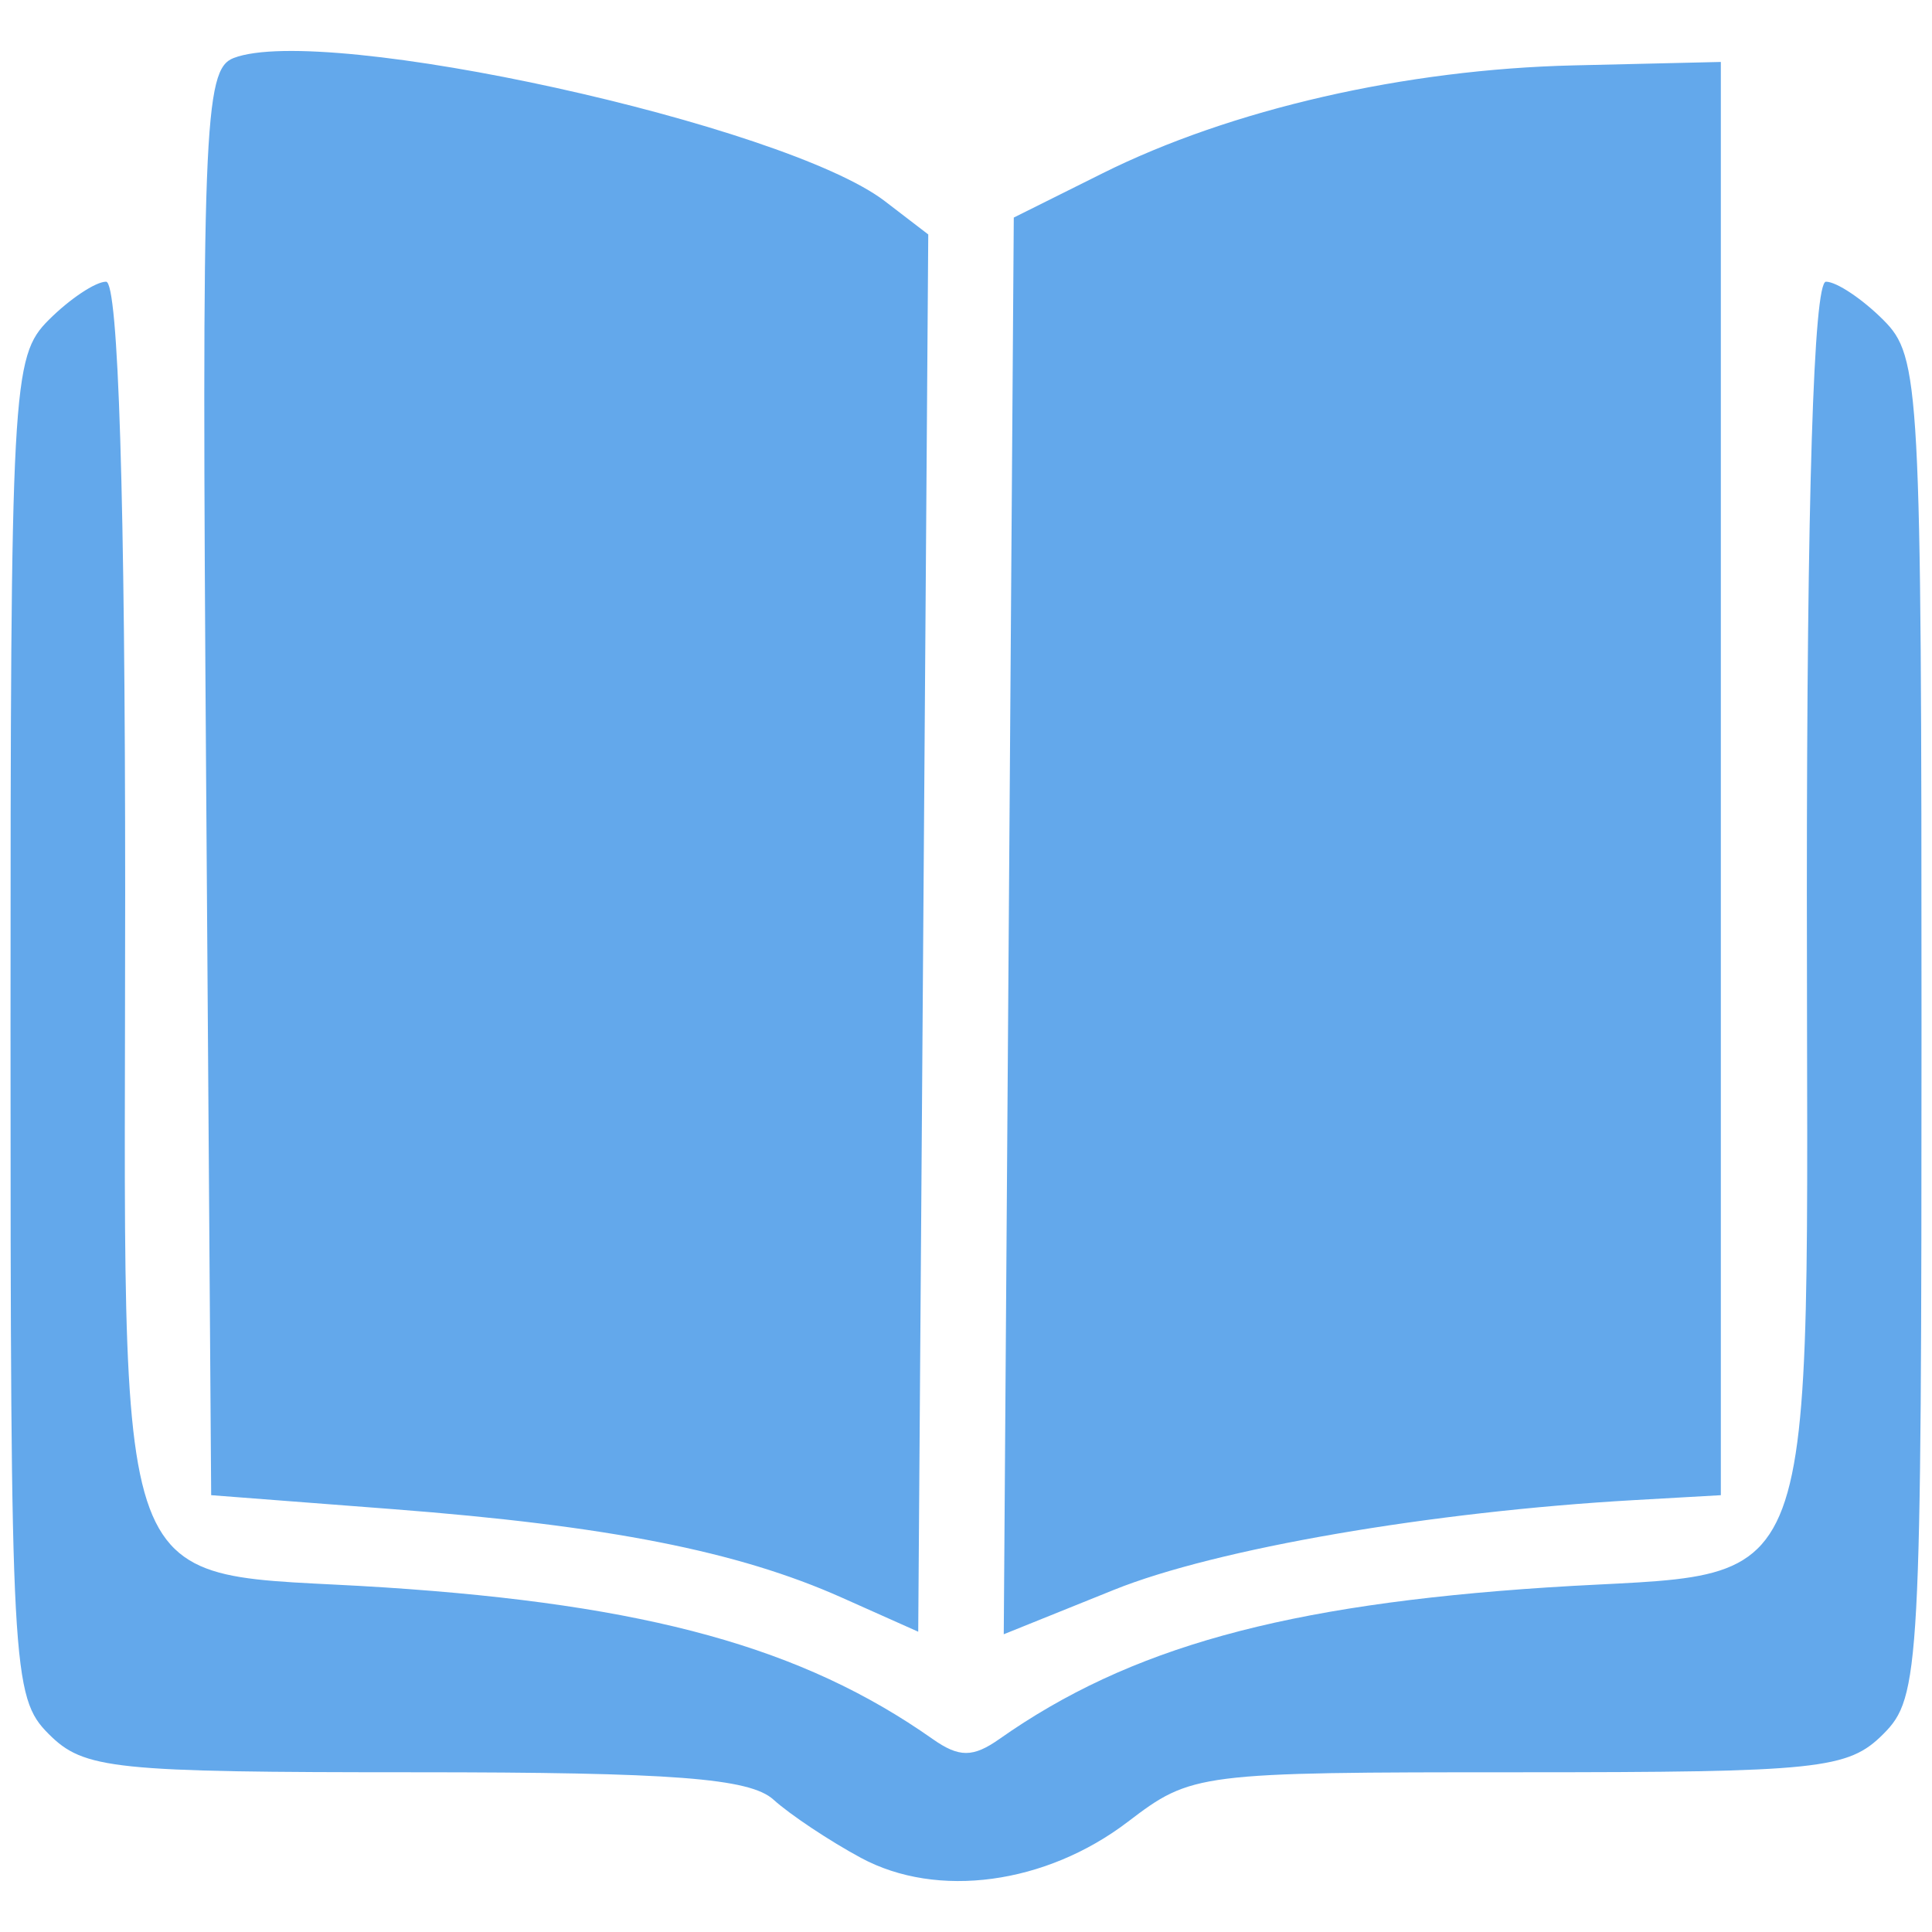
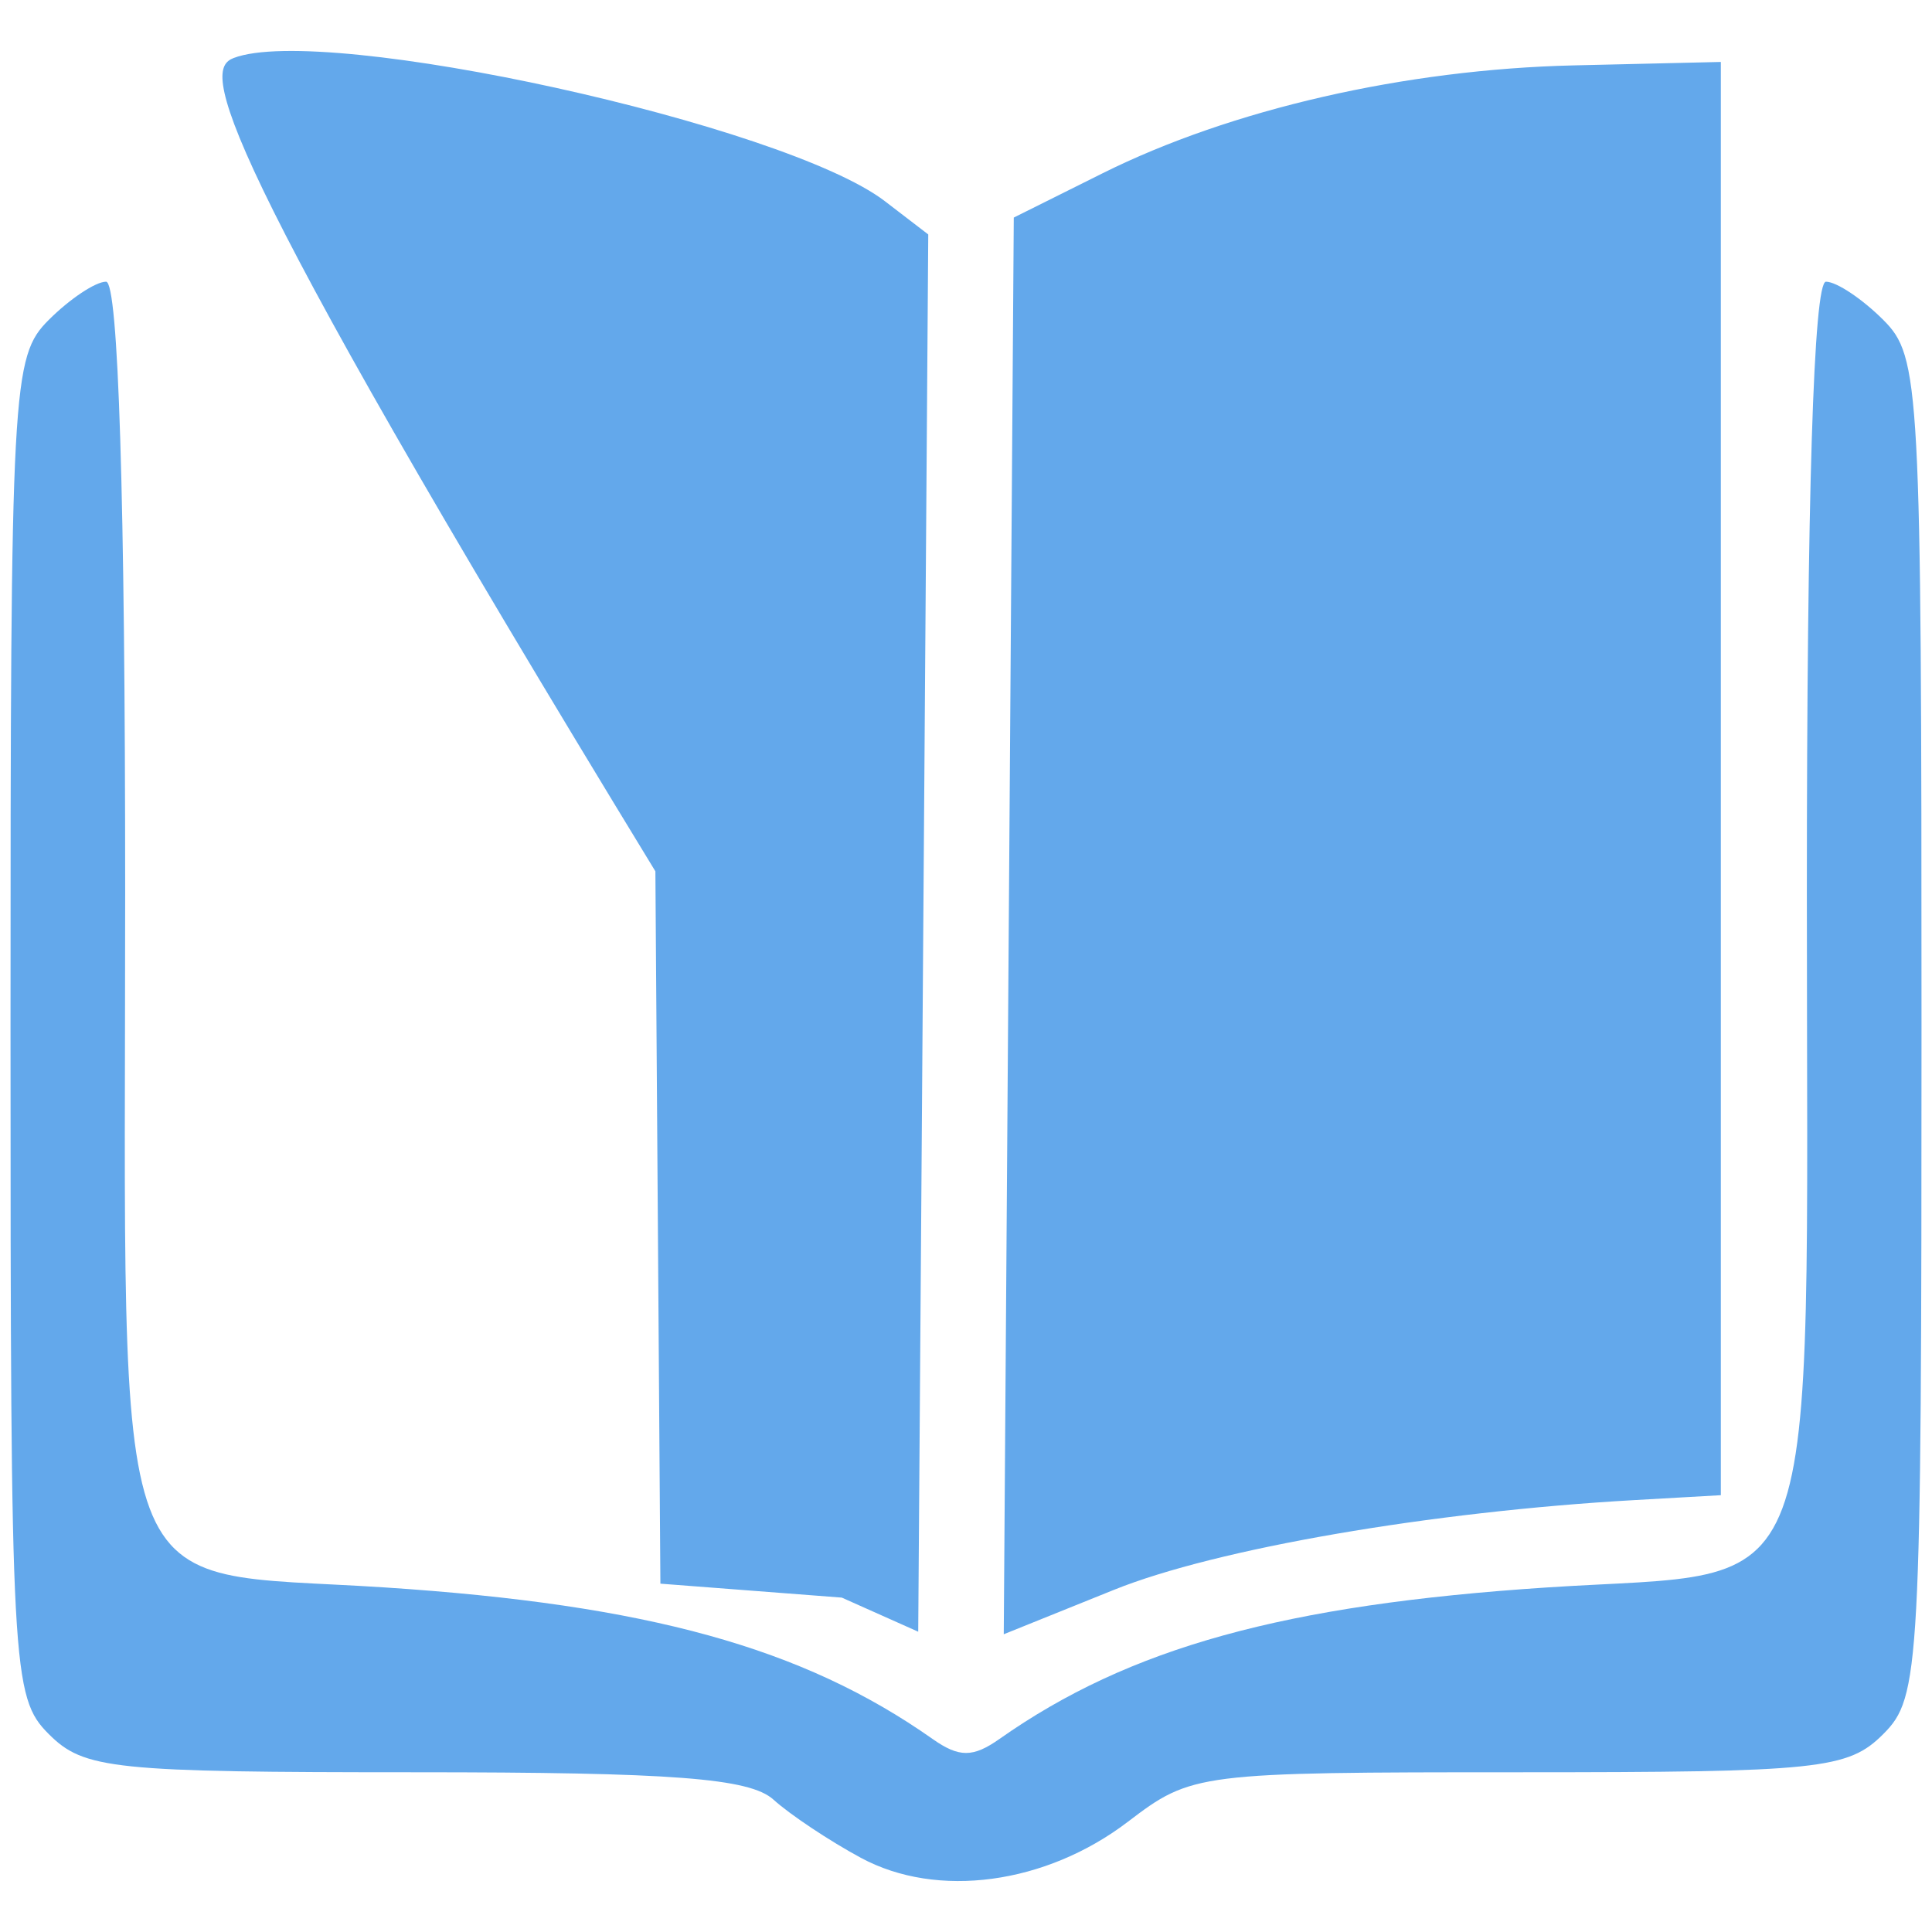
<svg xmlns="http://www.w3.org/2000/svg" xmlns:ns1="http://sodipodi.sourceforge.net/DTD/sodipodi-0.dtd" xmlns:ns2="http://www.inkscape.org/namespaces/inkscape" version="1.1" id="svg2" width="256" height="256" viewBox="0 0 256 256" ns1:docname="logo-blue.svg" ns2:version="1.1.2 (0a00cf5339, 2022-02-04)">
  <defs id="defs6" />
  <ns1:namedview id="namedview4" pagecolor="#ffffff" bordercolor="#666666" borderopacity="1.0" ns2:pageshadow="2" ns2:pageopacity="0.0" ns2:pagecheckerboard="0" showgrid="false" ns2:zoom="2.4340091" ns2:cx="186.52354" ns2:cy="95.110571" ns2:window-width="1846" ns2:window-height="1016" ns2:window-x="0" ns2:window-y="0" ns2:window-maximized="1" ns2:current-layer="g8" />
  <g ns2:groupmode="layer" ns2:label="Image" id="g8">
-     <path style="fill:#63a8eb;stroke-width:2.532;fill-opacity:1" d="m 114.079,246.177 c -4.175,-2.253 -9.392,-5.726 -11.594,-7.719 -3.145,-2.846 -13.323,-3.623 -47.483,-3.623 -40.104,0 -43.873,-0.393 -48.544,-5.064 -4.871,-4.871 -5.064,-8.44 -5.064,-93.69 0,-85.249 0.193,-88.818 5.064,-93.69 2.785,-2.785 6.204,-5.064 7.596,-5.064 1.635,0 2.532,28.698 2.532,81.029 0,97.113 -2.831,89.546 34.41,91.989 34.824,2.284 55.376,7.97 72.574,20.078 3.511,2.472 5.352,2.472 8.863,0 17.197,-12.108 37.75,-17.795 72.574,-20.078 37.24,-2.442 34.41,5.125 34.41,-91.989 0,-52.331 0.897,-81.029 2.532,-81.029 1.393,0 4.811,2.279 7.596,5.064 4.871,4.871 5.064,8.44 5.064,93.69 0,85.249 -0.193,88.818 -5.064,93.69 -4.669,4.669 -8.44,5.064 -48.28,5.064 -42.596,0 -43.339,0.094 -51.814,6.559 -10.873,8.294 -25.259,10.239 -35.37,4.783 z m -2.538,-34.486 C 97.777,205.546 80.598,202.162 52.016,199.966 l -24.035,-1.847 -0.664,-94.39 C 26.705,16.88 26.996,9.207 30.955,7.688 42.979,3.073 104.005,16.495 117.27,26.672 l 5.729,4.395 -0.665,92.572 -0.665,92.572 z m 22.126,-89.003 0.664,-93.859 11.754,-5.861 c 17.031,-8.492 40.114,-13.78 62.429,-14.303 l 19.506,-0.456 v 94.956 94.956 l -11.395,0.646 c -27.017,1.531 -55.478,6.438 -69.032,11.901 l -14.59,5.881 z" id="path12" />
+     <path style="fill:#63a8eb;stroke-width:2.532;fill-opacity:1" d="m 114.079,246.177 c -4.175,-2.253 -9.392,-5.726 -11.594,-7.719 -3.145,-2.846 -13.323,-3.623 -47.483,-3.623 -40.104,0 -43.873,-0.393 -48.544,-5.064 -4.871,-4.871 -5.064,-8.44 -5.064,-93.69 0,-85.249 0.193,-88.818 5.064,-93.69 2.785,-2.785 6.204,-5.064 7.596,-5.064 1.635,0 2.532,28.698 2.532,81.029 0,97.113 -2.831,89.546 34.41,91.989 34.824,2.284 55.376,7.97 72.574,20.078 3.511,2.472 5.352,2.472 8.863,0 17.197,-12.108 37.75,-17.795 72.574,-20.078 37.24,-2.442 34.41,5.125 34.41,-91.989 0,-52.331 0.897,-81.029 2.532,-81.029 1.393,0 4.811,2.279 7.596,5.064 4.871,4.871 5.064,8.44 5.064,93.69 0,85.249 -0.193,88.818 -5.064,93.69 -4.669,4.669 -8.44,5.064 -48.28,5.064 -42.596,0 -43.339,0.094 -51.814,6.559 -10.873,8.294 -25.259,10.239 -35.37,4.783 z m -2.538,-34.486 l -24.035,-1.847 -0.664,-94.39 C 26.705,16.88 26.996,9.207 30.955,7.688 42.979,3.073 104.005,16.495 117.27,26.672 l 5.729,4.395 -0.665,92.572 -0.665,92.572 z m 22.126,-89.003 0.664,-93.859 11.754,-5.861 c 17.031,-8.492 40.114,-13.78 62.429,-14.303 l 19.506,-0.456 v 94.956 94.956 l -11.395,0.646 c -27.017,1.531 -55.478,6.438 -69.032,11.901 l -14.59,5.881 z" id="path12" />
  </g>
</svg>